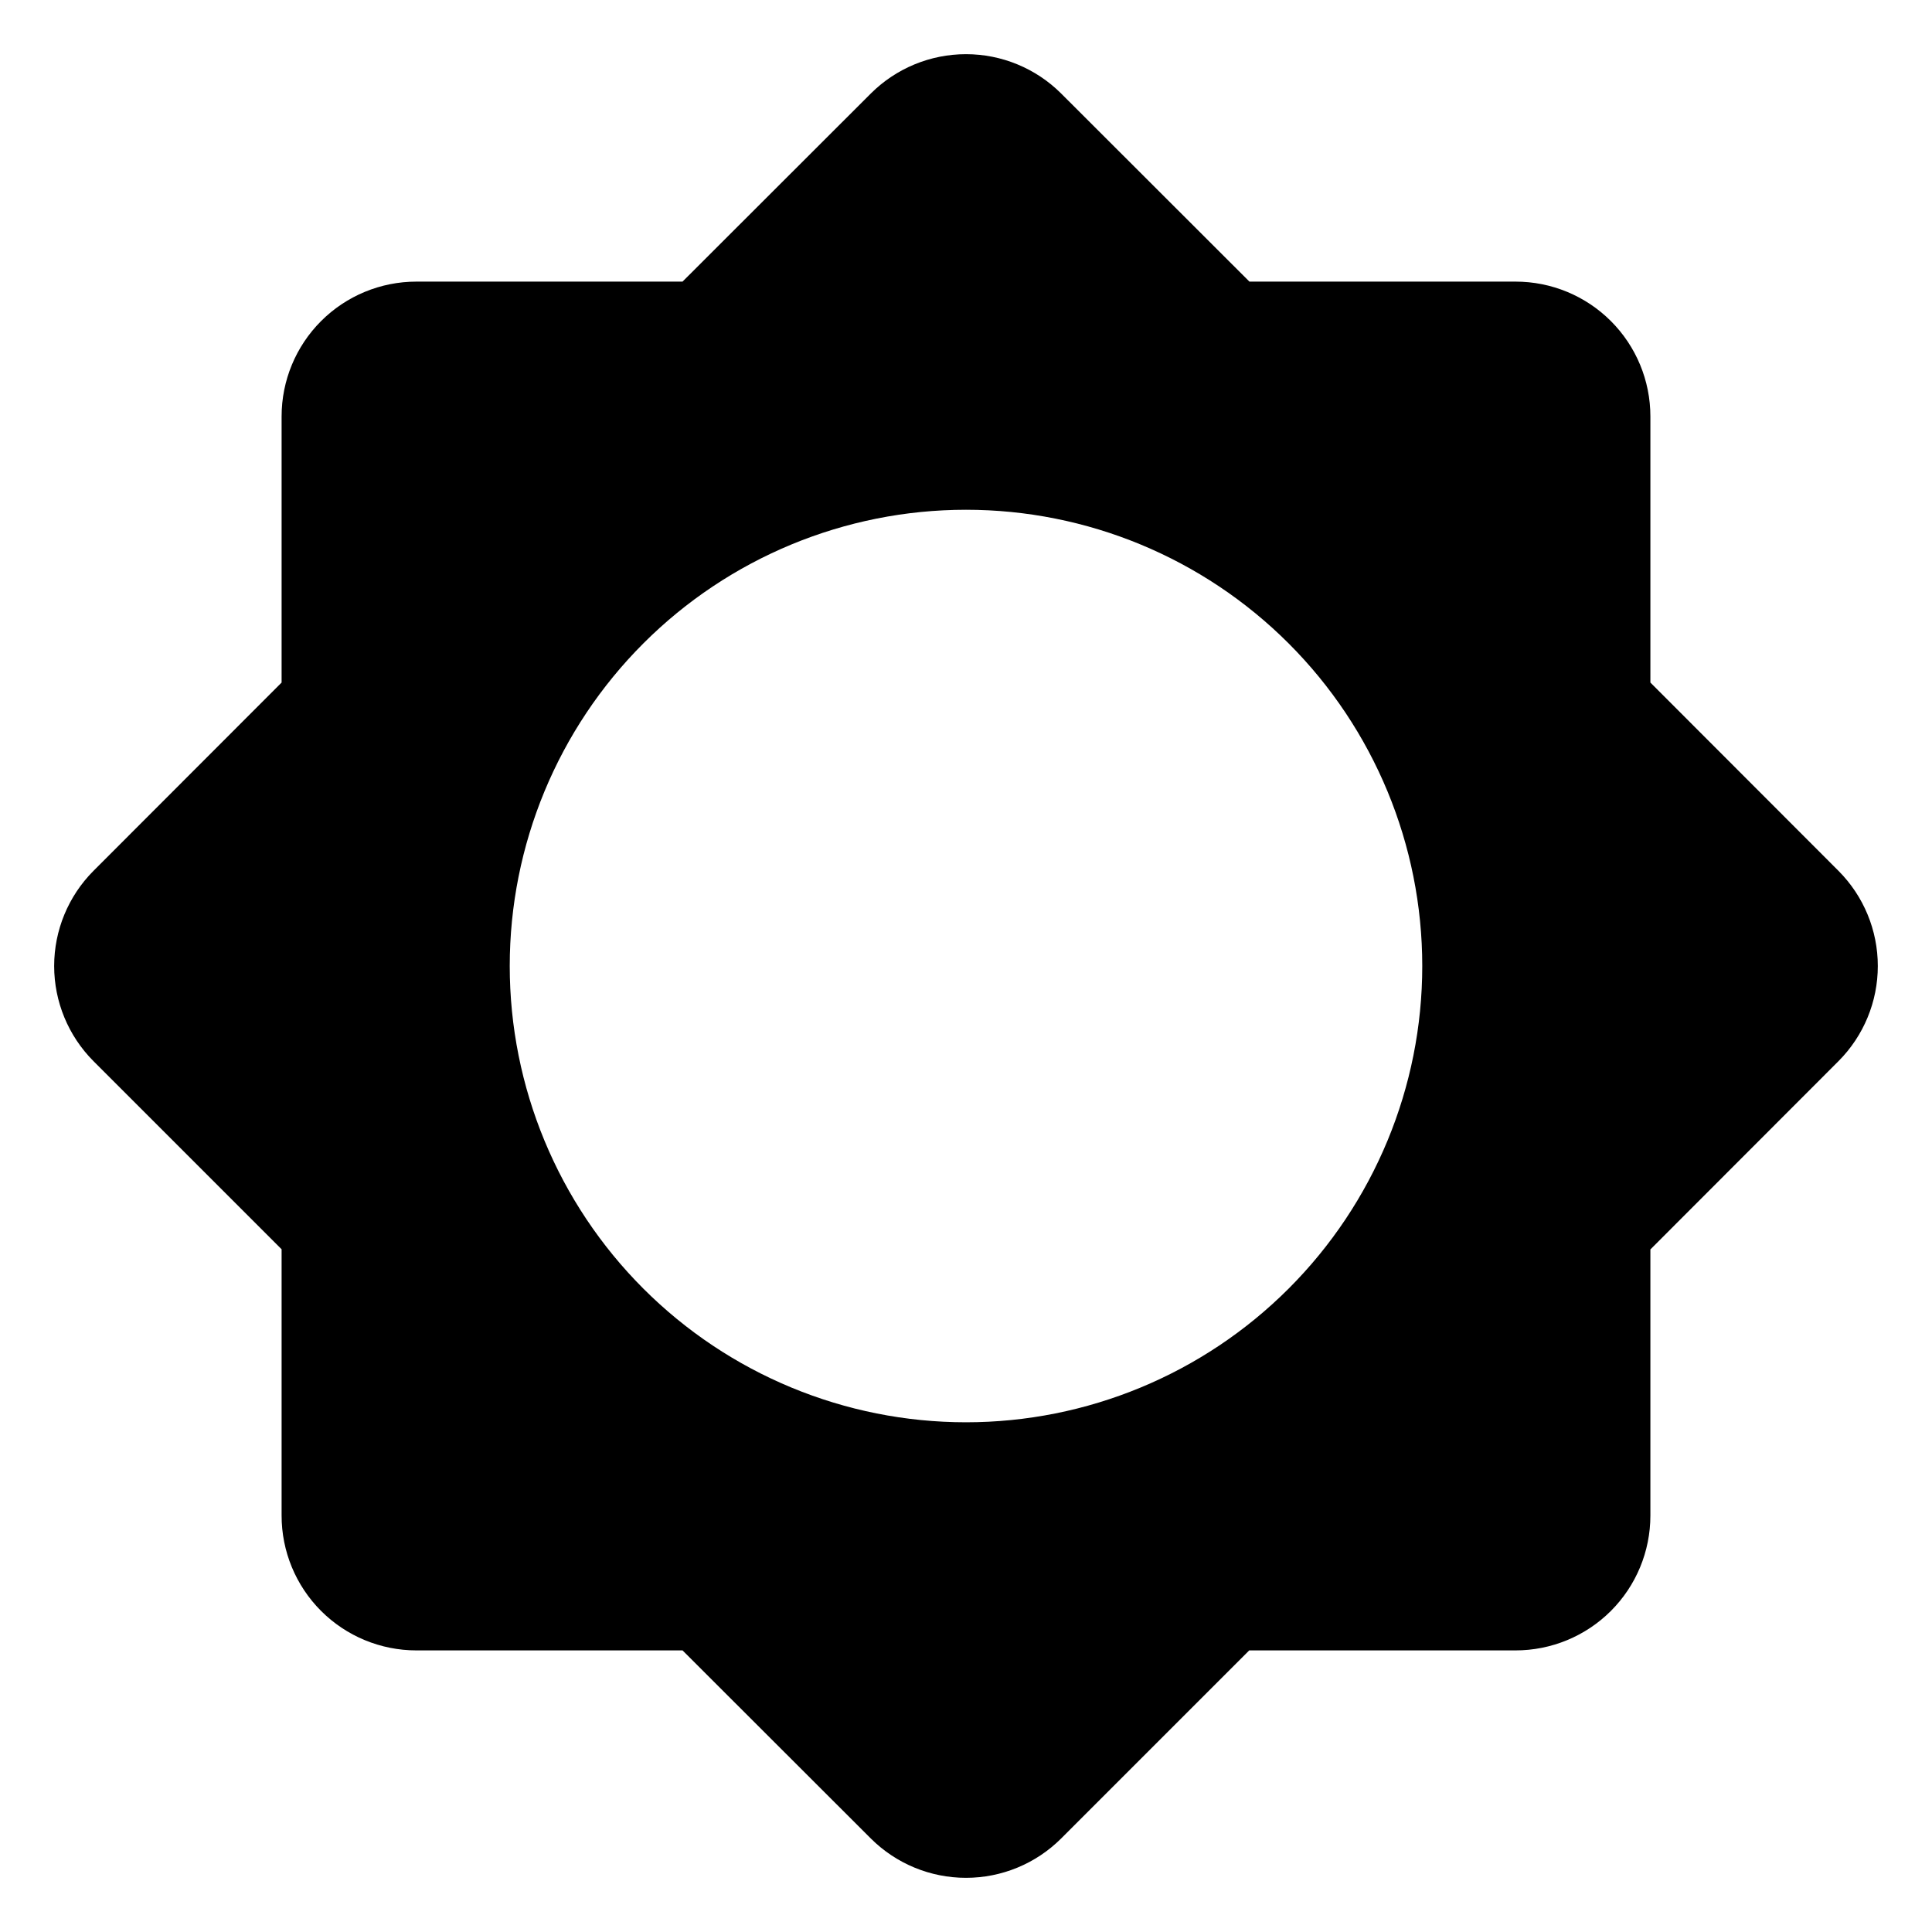
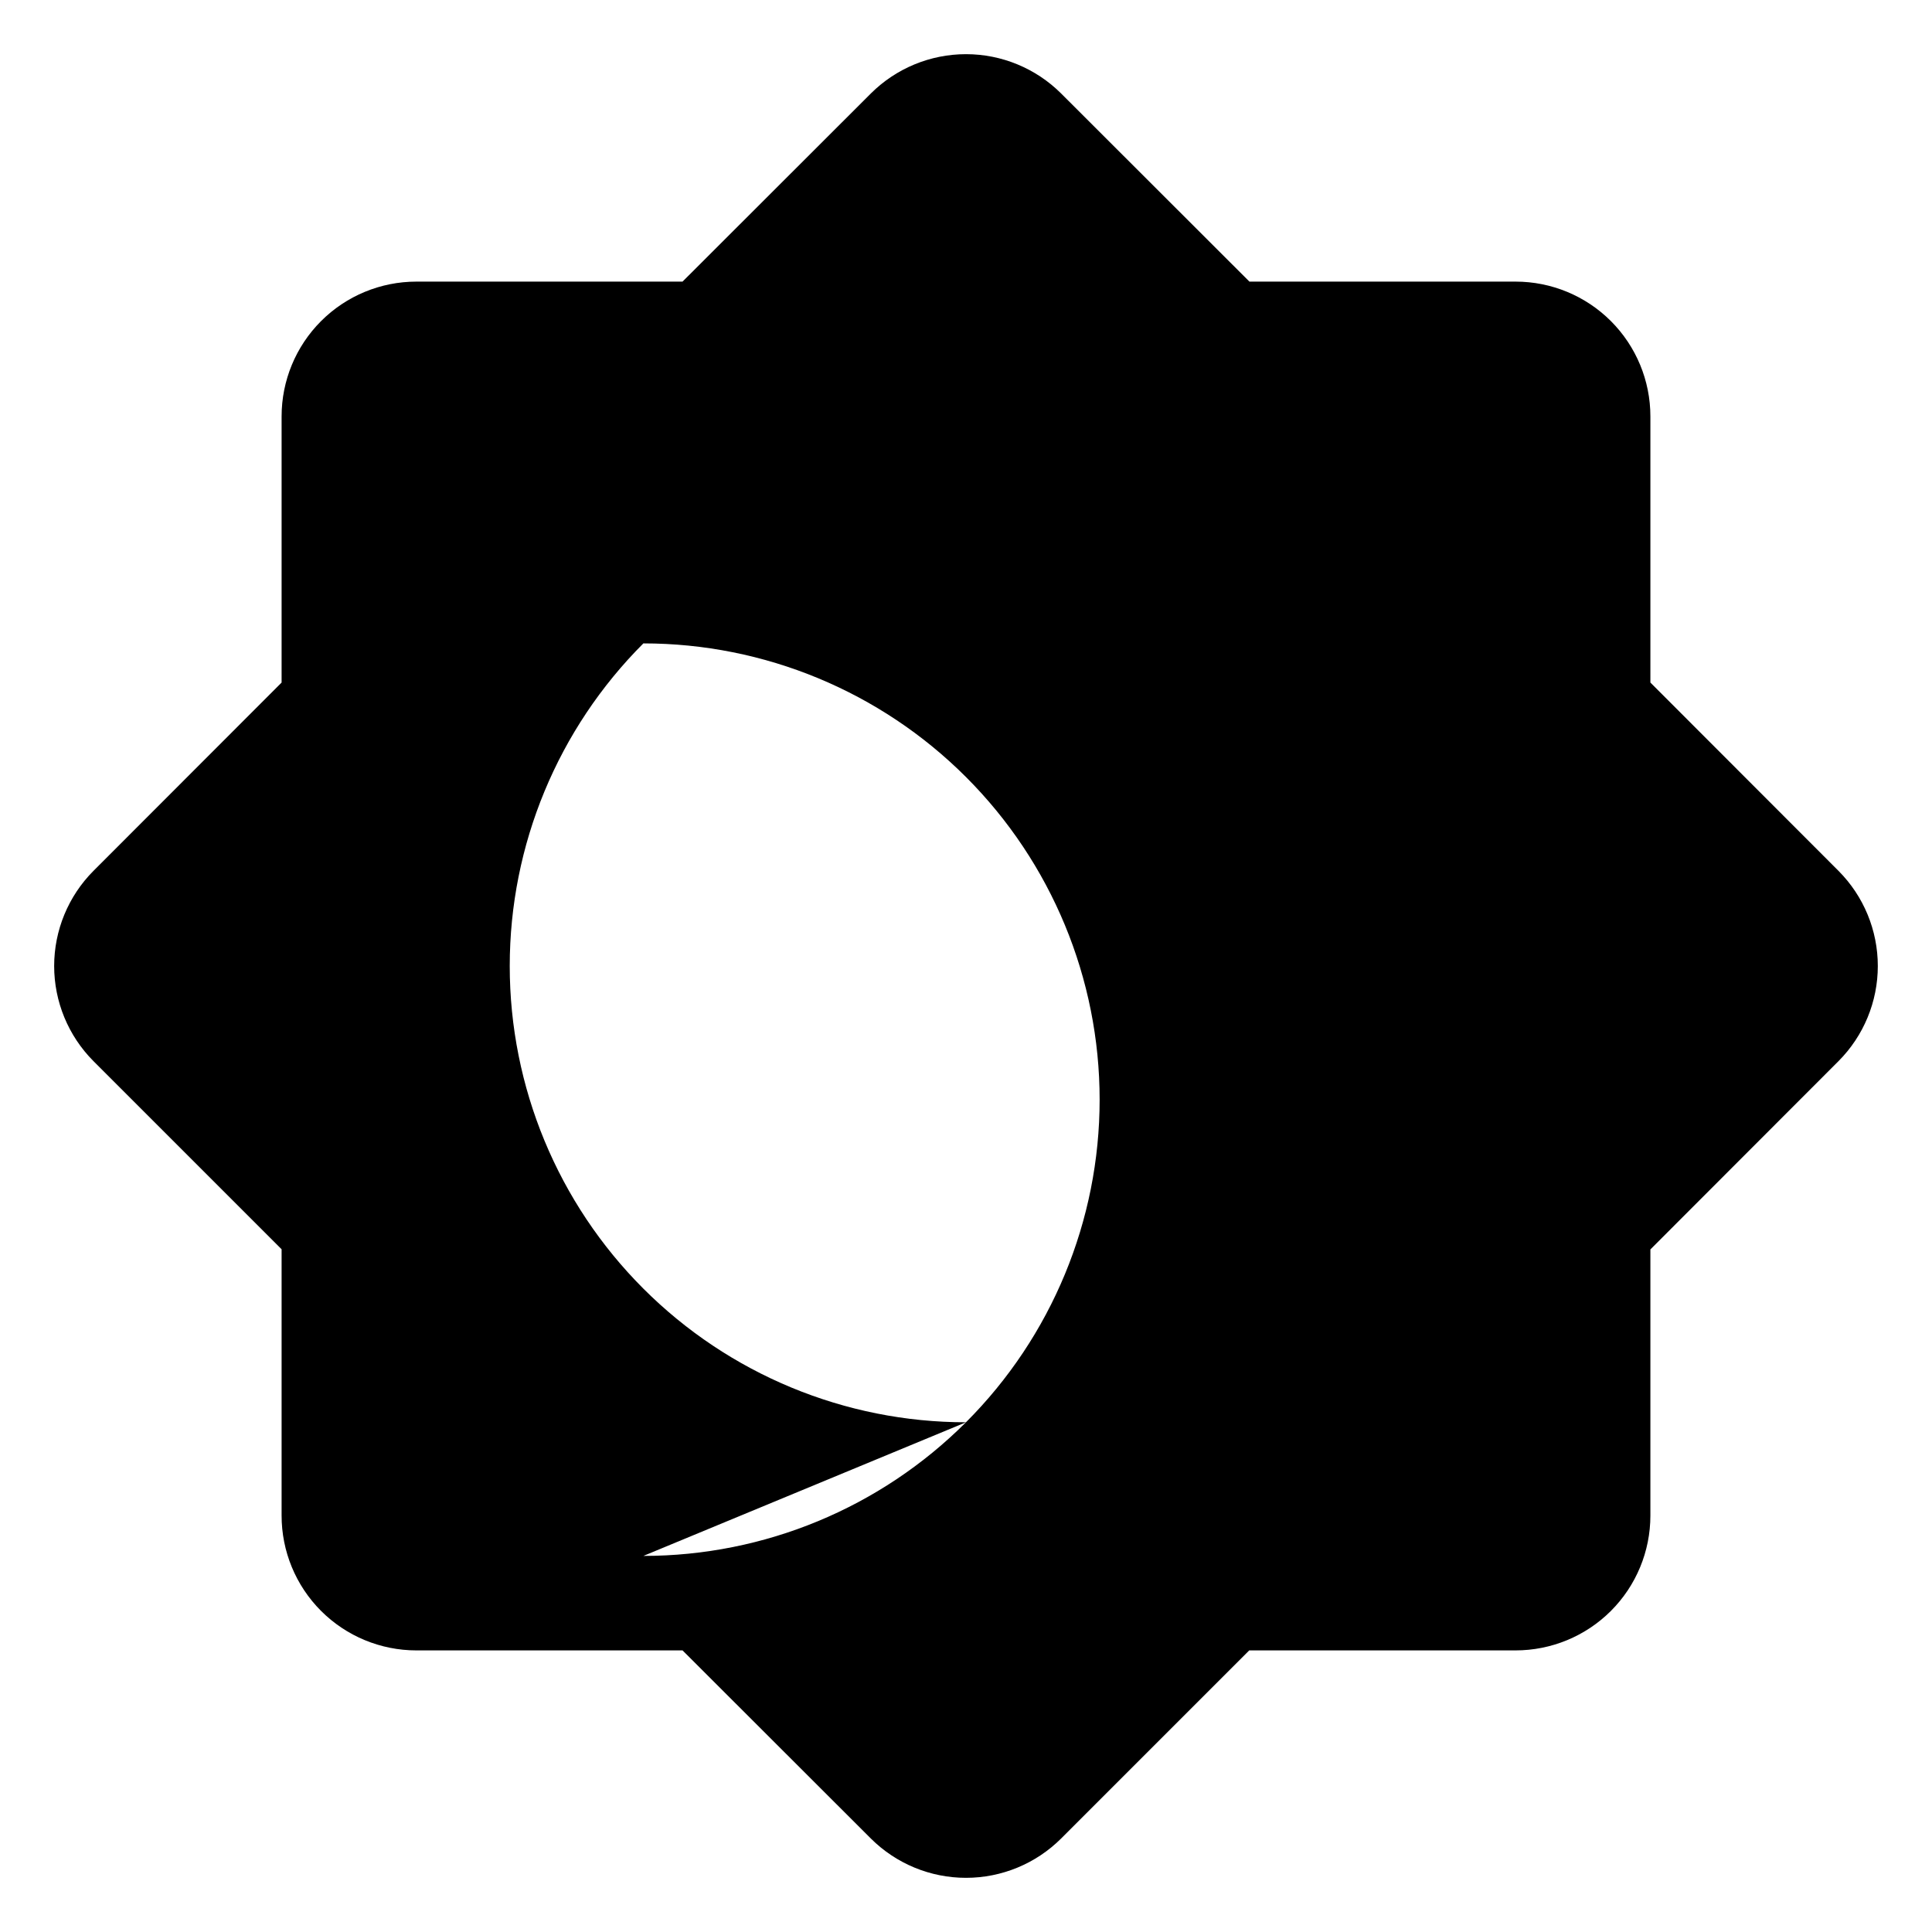
<svg xmlns="http://www.w3.org/2000/svg" fill="#000000" width="800px" height="800px" version="1.1" viewBox="144 144 512 512">
-   <path d="m581.37 324.88v-70.535 0.004c0-9.473-3.766-18.559-10.465-25.258-6.699-6.699-15.781-10.461-25.258-10.461h-70.535l-49.926-49.879c-6.691-6.656-15.75-10.395-25.188-10.395-9.441 0-18.5 3.738-25.191 10.395l-49.93 49.879h-70.535 0.004c-9.473 0-18.559 3.762-25.258 10.461-6.699 6.699-10.461 15.785-10.461 25.258v70.535l-49.879 49.926c-6.656 6.691-10.395 15.75-10.395 25.191 0 9.438 3.738 18.496 10.395 25.188l49.879 49.879v70.535-0.004c-0.016 9.484 3.742 18.582 10.441 25.293 6.703 6.711 15.793 10.48 25.277 10.48h70.535l49.926 49.875c6.691 6.66 15.75 10.395 25.191 10.395 9.438 0 18.496-3.734 25.188-10.395l49.879-49.879h70.535l-0.004 0.004c9.484 0.012 18.582-3.746 25.293-10.445s10.48-15.793 10.48-25.277v-70.535l49.875-49.926c6.66-6.691 10.395-15.75 10.395-25.188 0-9.441-3.734-18.5-10.395-25.191zm-181.37 196.04c-32.07 0-62.824-12.742-85.5-35.418-22.676-22.676-35.414-53.43-35.414-85.496 0-32.07 12.738-62.824 35.414-85.5s53.43-35.414 85.5-35.414c32.066 0 62.82 12.738 85.496 35.414 22.676 22.676 35.418 53.43 35.418 85.5 0 32.066-12.742 62.82-35.418 85.496-22.676 22.676-53.43 35.418-85.496 35.418z" />
+   <path d="m581.37 324.88v-70.535 0.004c0-9.473-3.766-18.559-10.465-25.258-6.699-6.699-15.781-10.461-25.258-10.461h-70.535l-49.926-49.879c-6.691-6.656-15.75-10.395-25.188-10.395-9.441 0-18.5 3.738-25.191 10.395l-49.93 49.879h-70.535 0.004c-9.473 0-18.559 3.762-25.258 10.461-6.699 6.699-10.461 15.785-10.461 25.258v70.535l-49.879 49.926c-6.656 6.691-10.395 15.75-10.395 25.191 0 9.438 3.738 18.496 10.395 25.188l49.879 49.879v70.535-0.004c-0.016 9.484 3.742 18.582 10.441 25.293 6.703 6.711 15.793 10.48 25.277 10.48h70.535l49.926 49.875c6.691 6.66 15.75 10.395 25.191 10.395 9.438 0 18.496-3.734 25.188-10.395l49.879-49.879h70.535l-0.004 0.004c9.484 0.012 18.582-3.746 25.293-10.445s10.48-15.793 10.48-25.277v-70.535l49.875-49.926c6.66-6.691 10.395-15.75 10.395-25.188 0-9.441-3.734-18.5-10.395-25.191zm-181.37 196.04c-32.07 0-62.824-12.742-85.5-35.418-22.676-22.676-35.414-53.43-35.414-85.496 0-32.07 12.738-62.824 35.414-85.5c32.066 0 62.82 12.738 85.496 35.414 22.676 22.676 35.418 53.43 35.418 85.5 0 32.066-12.742 62.82-35.418 85.496-22.676 22.676-53.43 35.418-85.496 35.418z" />
</svg>